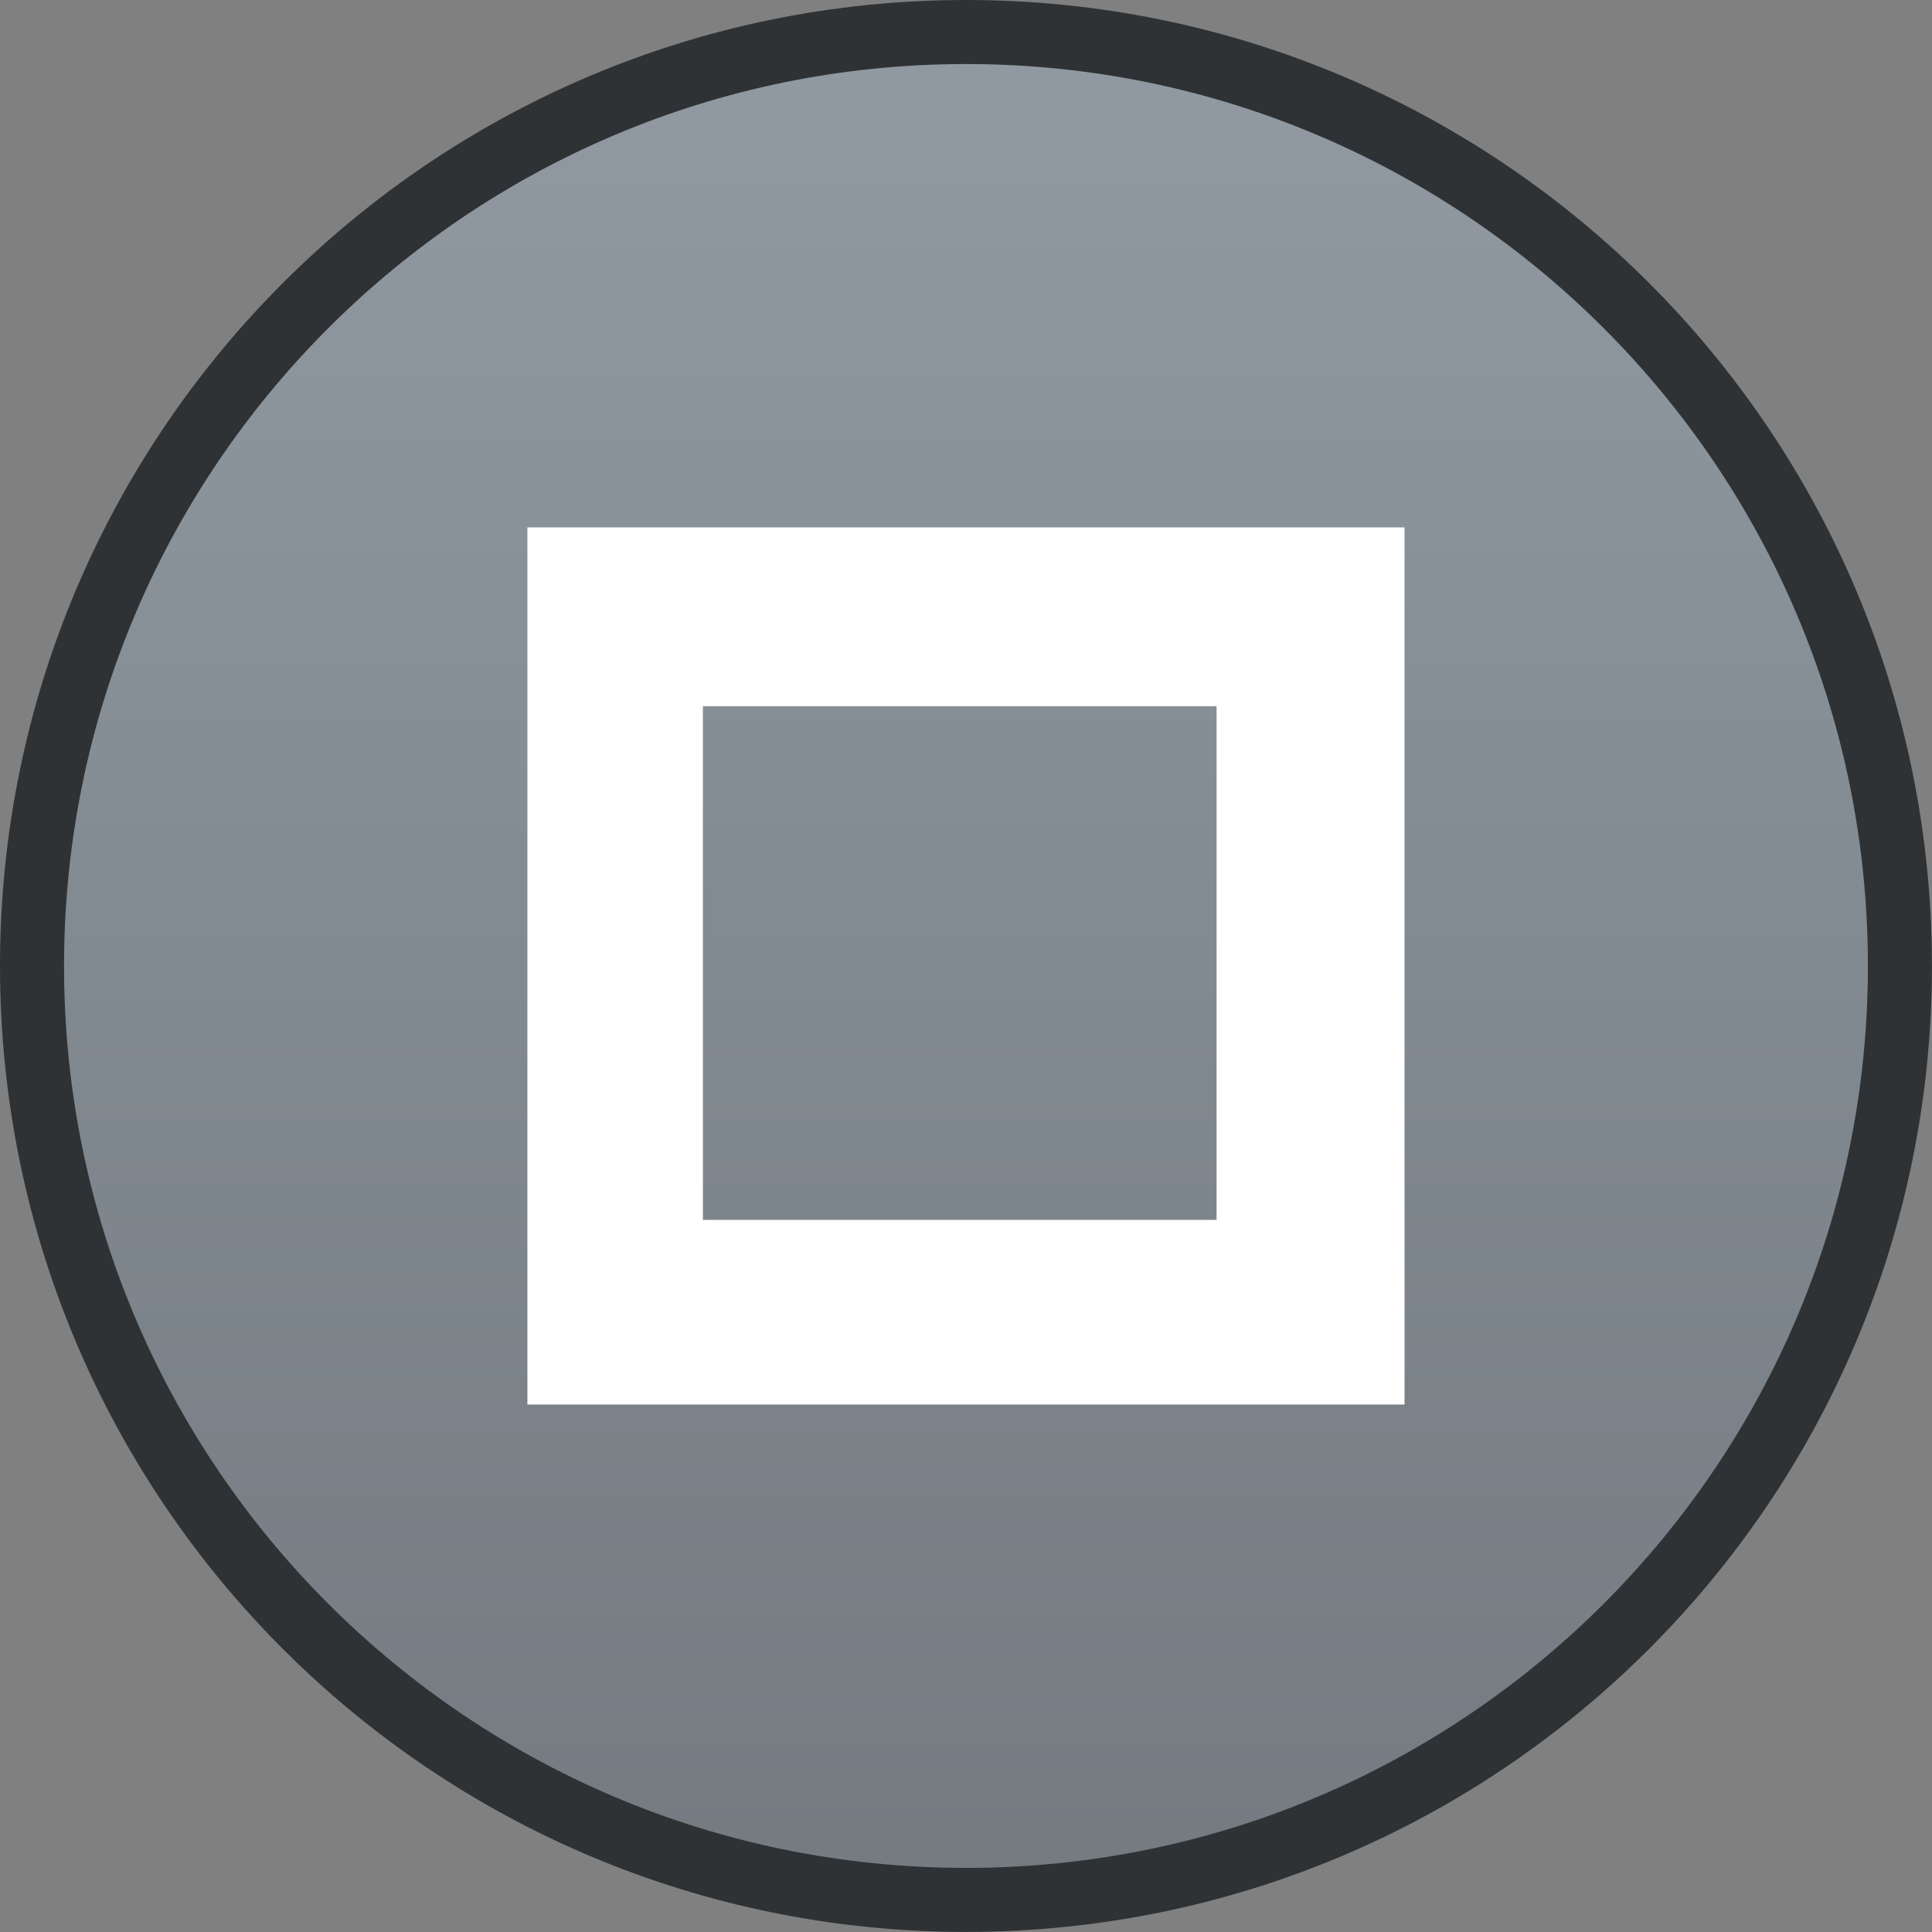
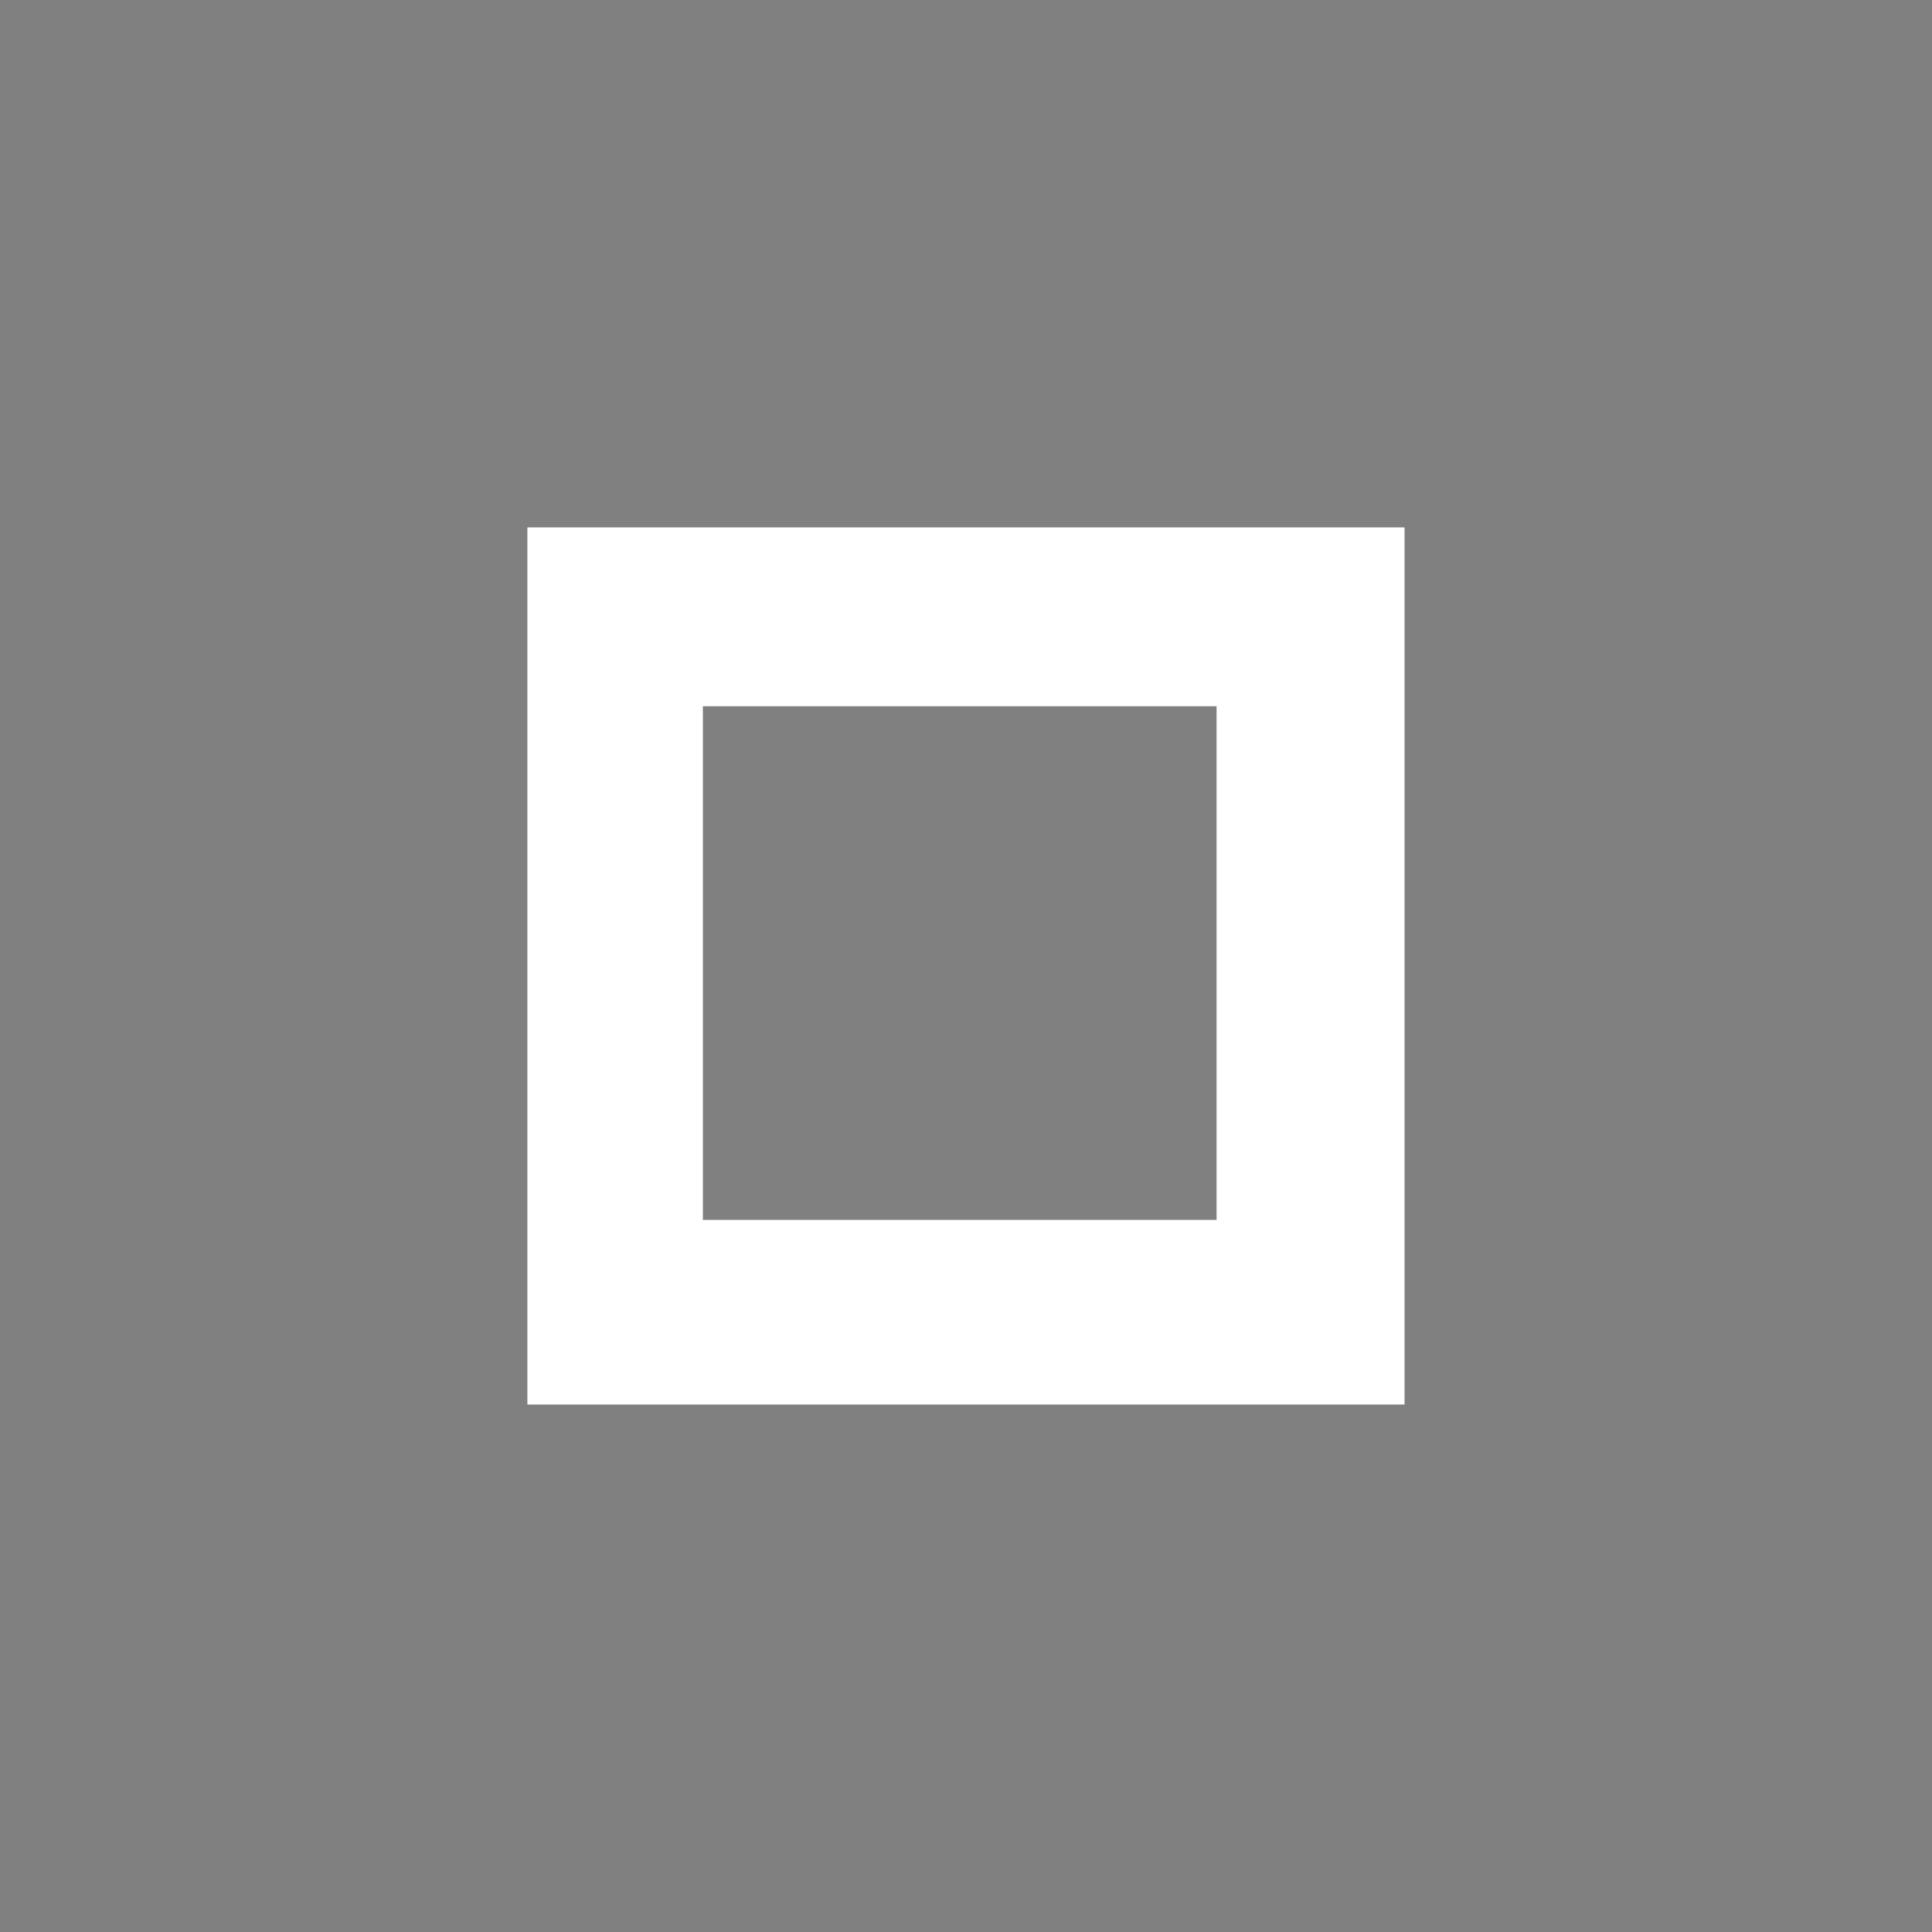
<svg xmlns="http://www.w3.org/2000/svg" version="1.1" width="30.167" height="30.167" viewBox="0,0,30.167,30.167">
  <rect x="0" y="0" width="30.167" height="30.167" fill="#808080" stroke="none" />
  <defs>
    <linearGradient x1="240" y1="165.417" x2="240" y2="194.583" gradientUnits="userSpaceOnUse" id="color-1">
      <stop offset="0" stop-color="#919aa2" />
      <stop offset="1" stop-color="#737a80" />
    </linearGradient>
  </defs>
  <g transform="translate(-224.917,-164.917)">
    <g data-paper-data="{&quot;isPaintingLayer&quot;:true}" fill-rule="nonzero" stroke-linecap="butt" stroke-linejoin="miter" stroke-miterlimit="10" stroke-dasharray="" stroke-dashoffset="0" style="mix-blend-mode: normal">
-       <path d="M225.417,180c0,-8.054 6.529,-14.583 14.583,-14.583c8.054,0 14.583,6.529 14.583,14.583c0,8.054 -6.529,14.583 -14.583,14.583c-8.054,0 -14.583,-6.529 -14.583,-14.583z" fill="url(#color-1)" stroke="#2f3234" stroke-width="1" />
      <path d="M233.152,186.848v-13.696h13.696v13.696zM243.913,183.965v-8.021l-8.021,0v8.021z" fill="#ffffff" stroke="none" stroke-width="0" />
    </g>
  </g>
</svg>